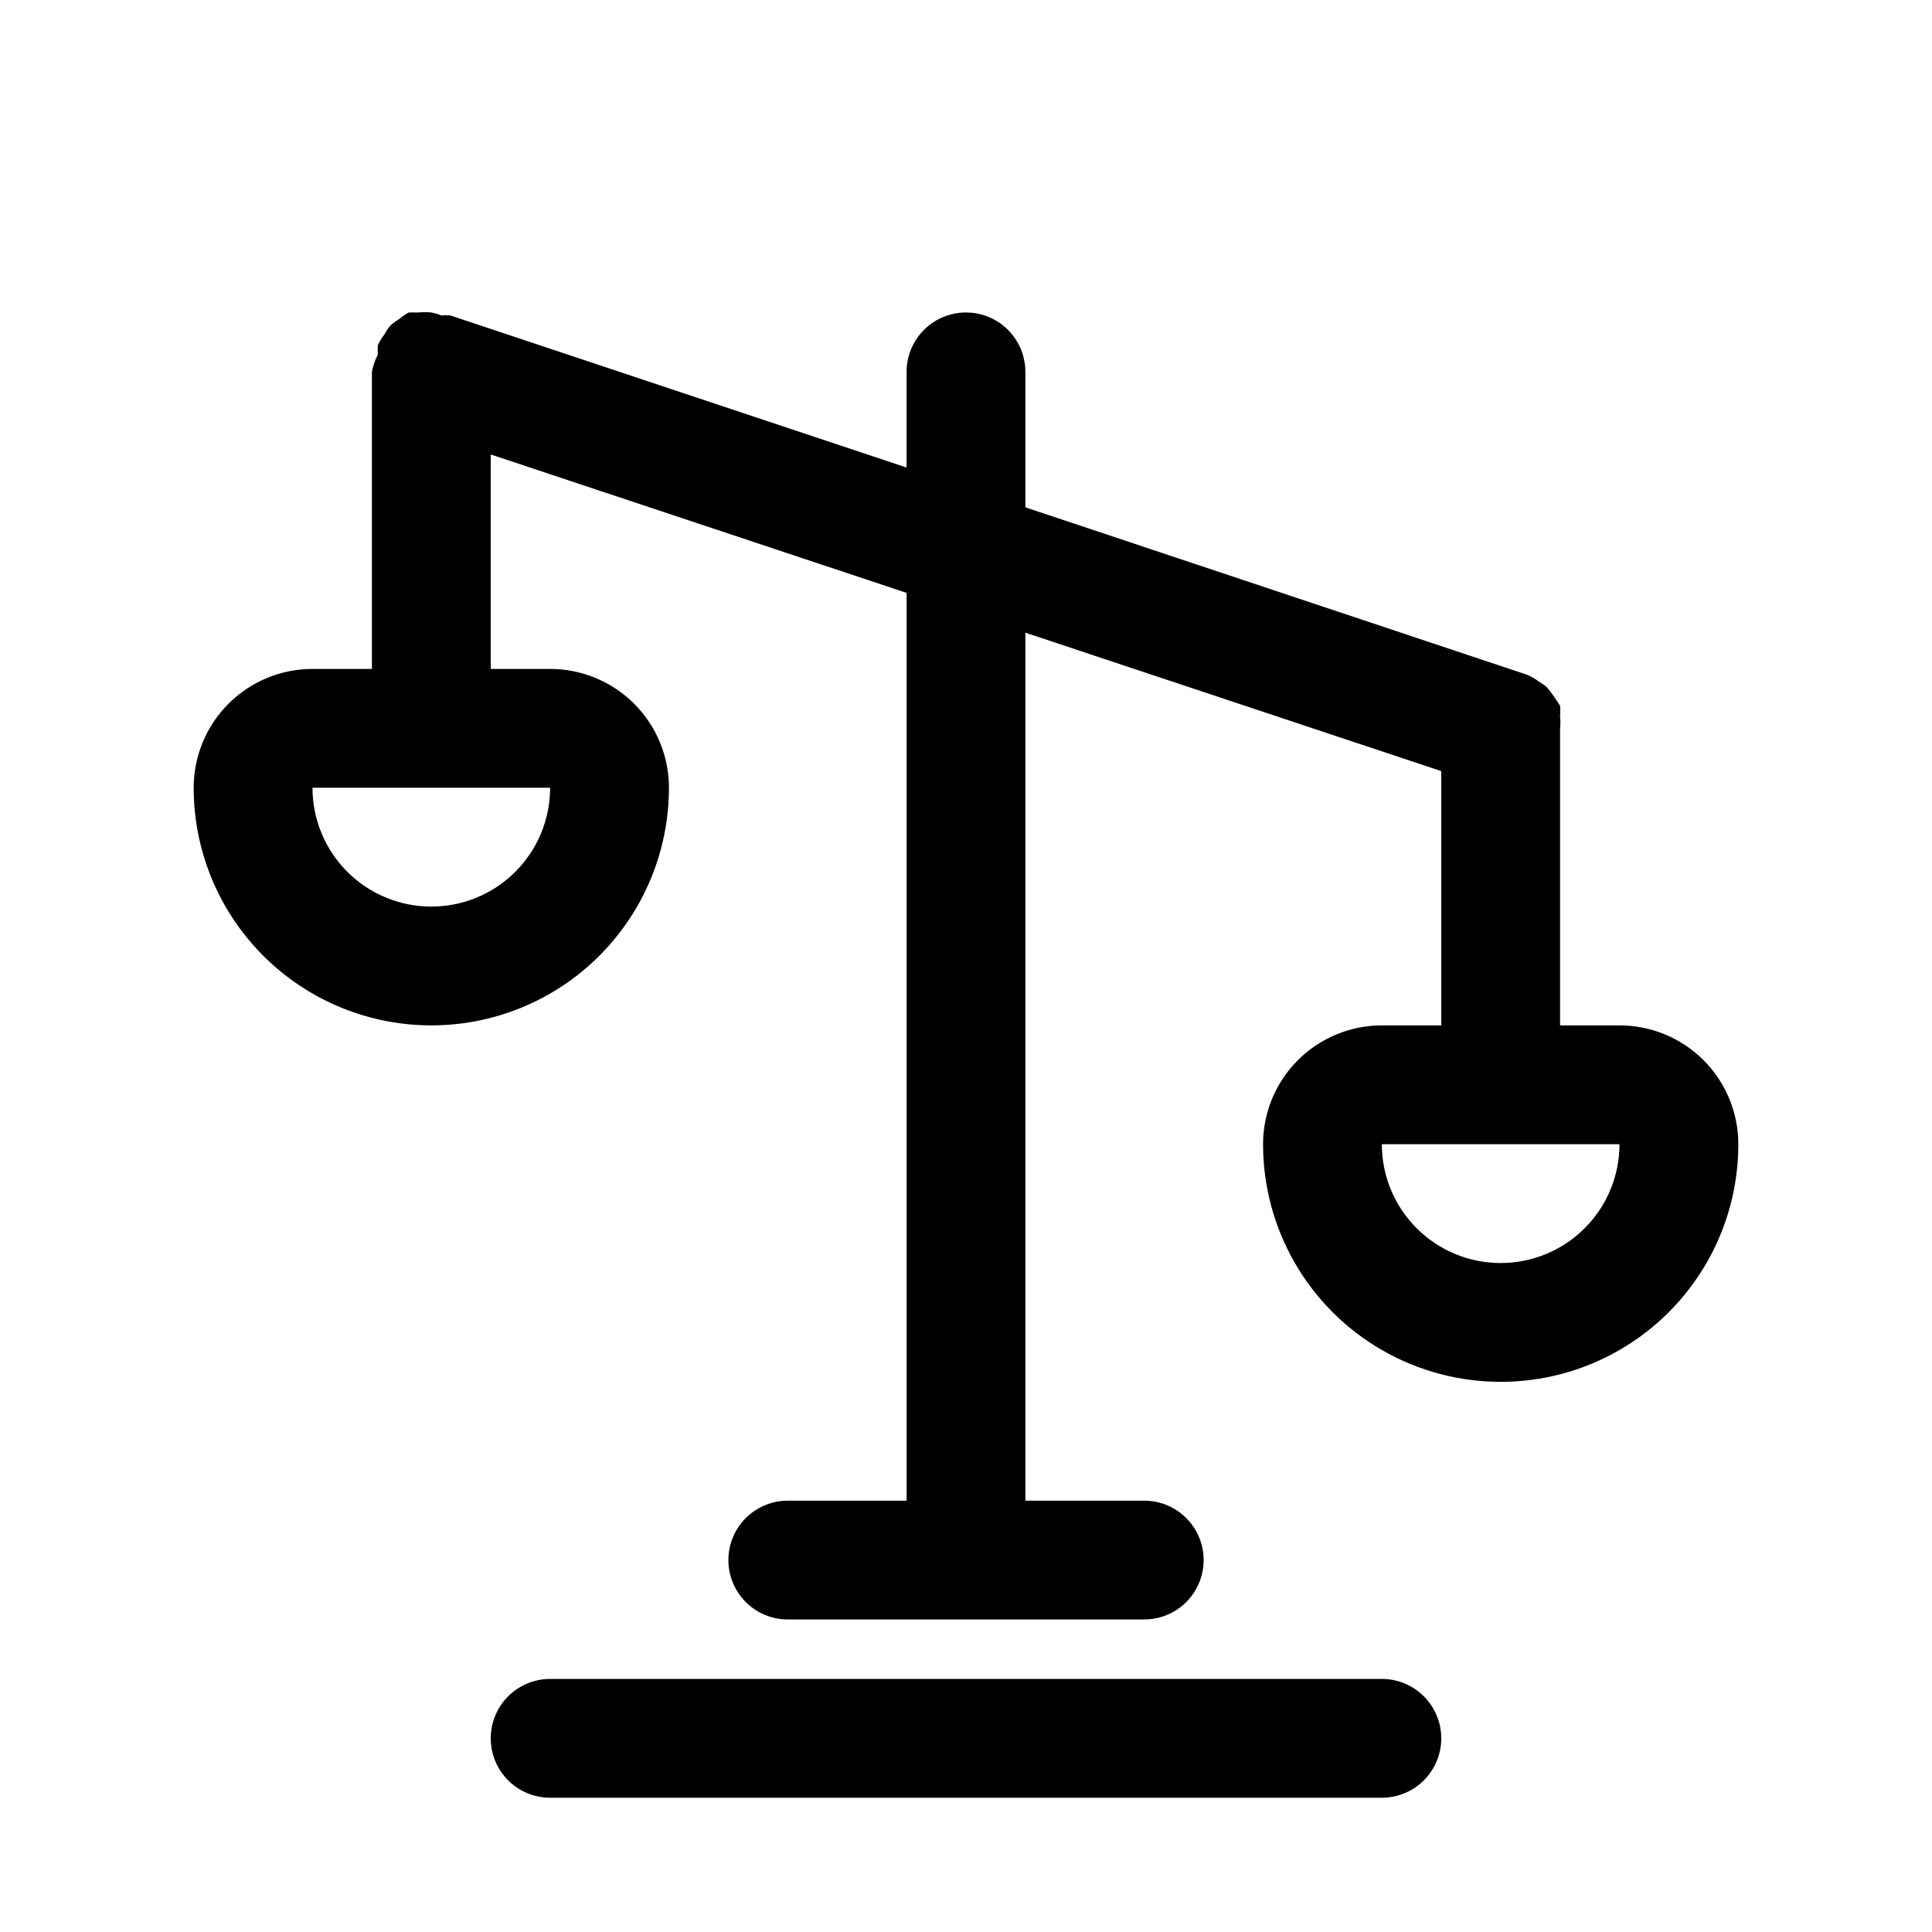
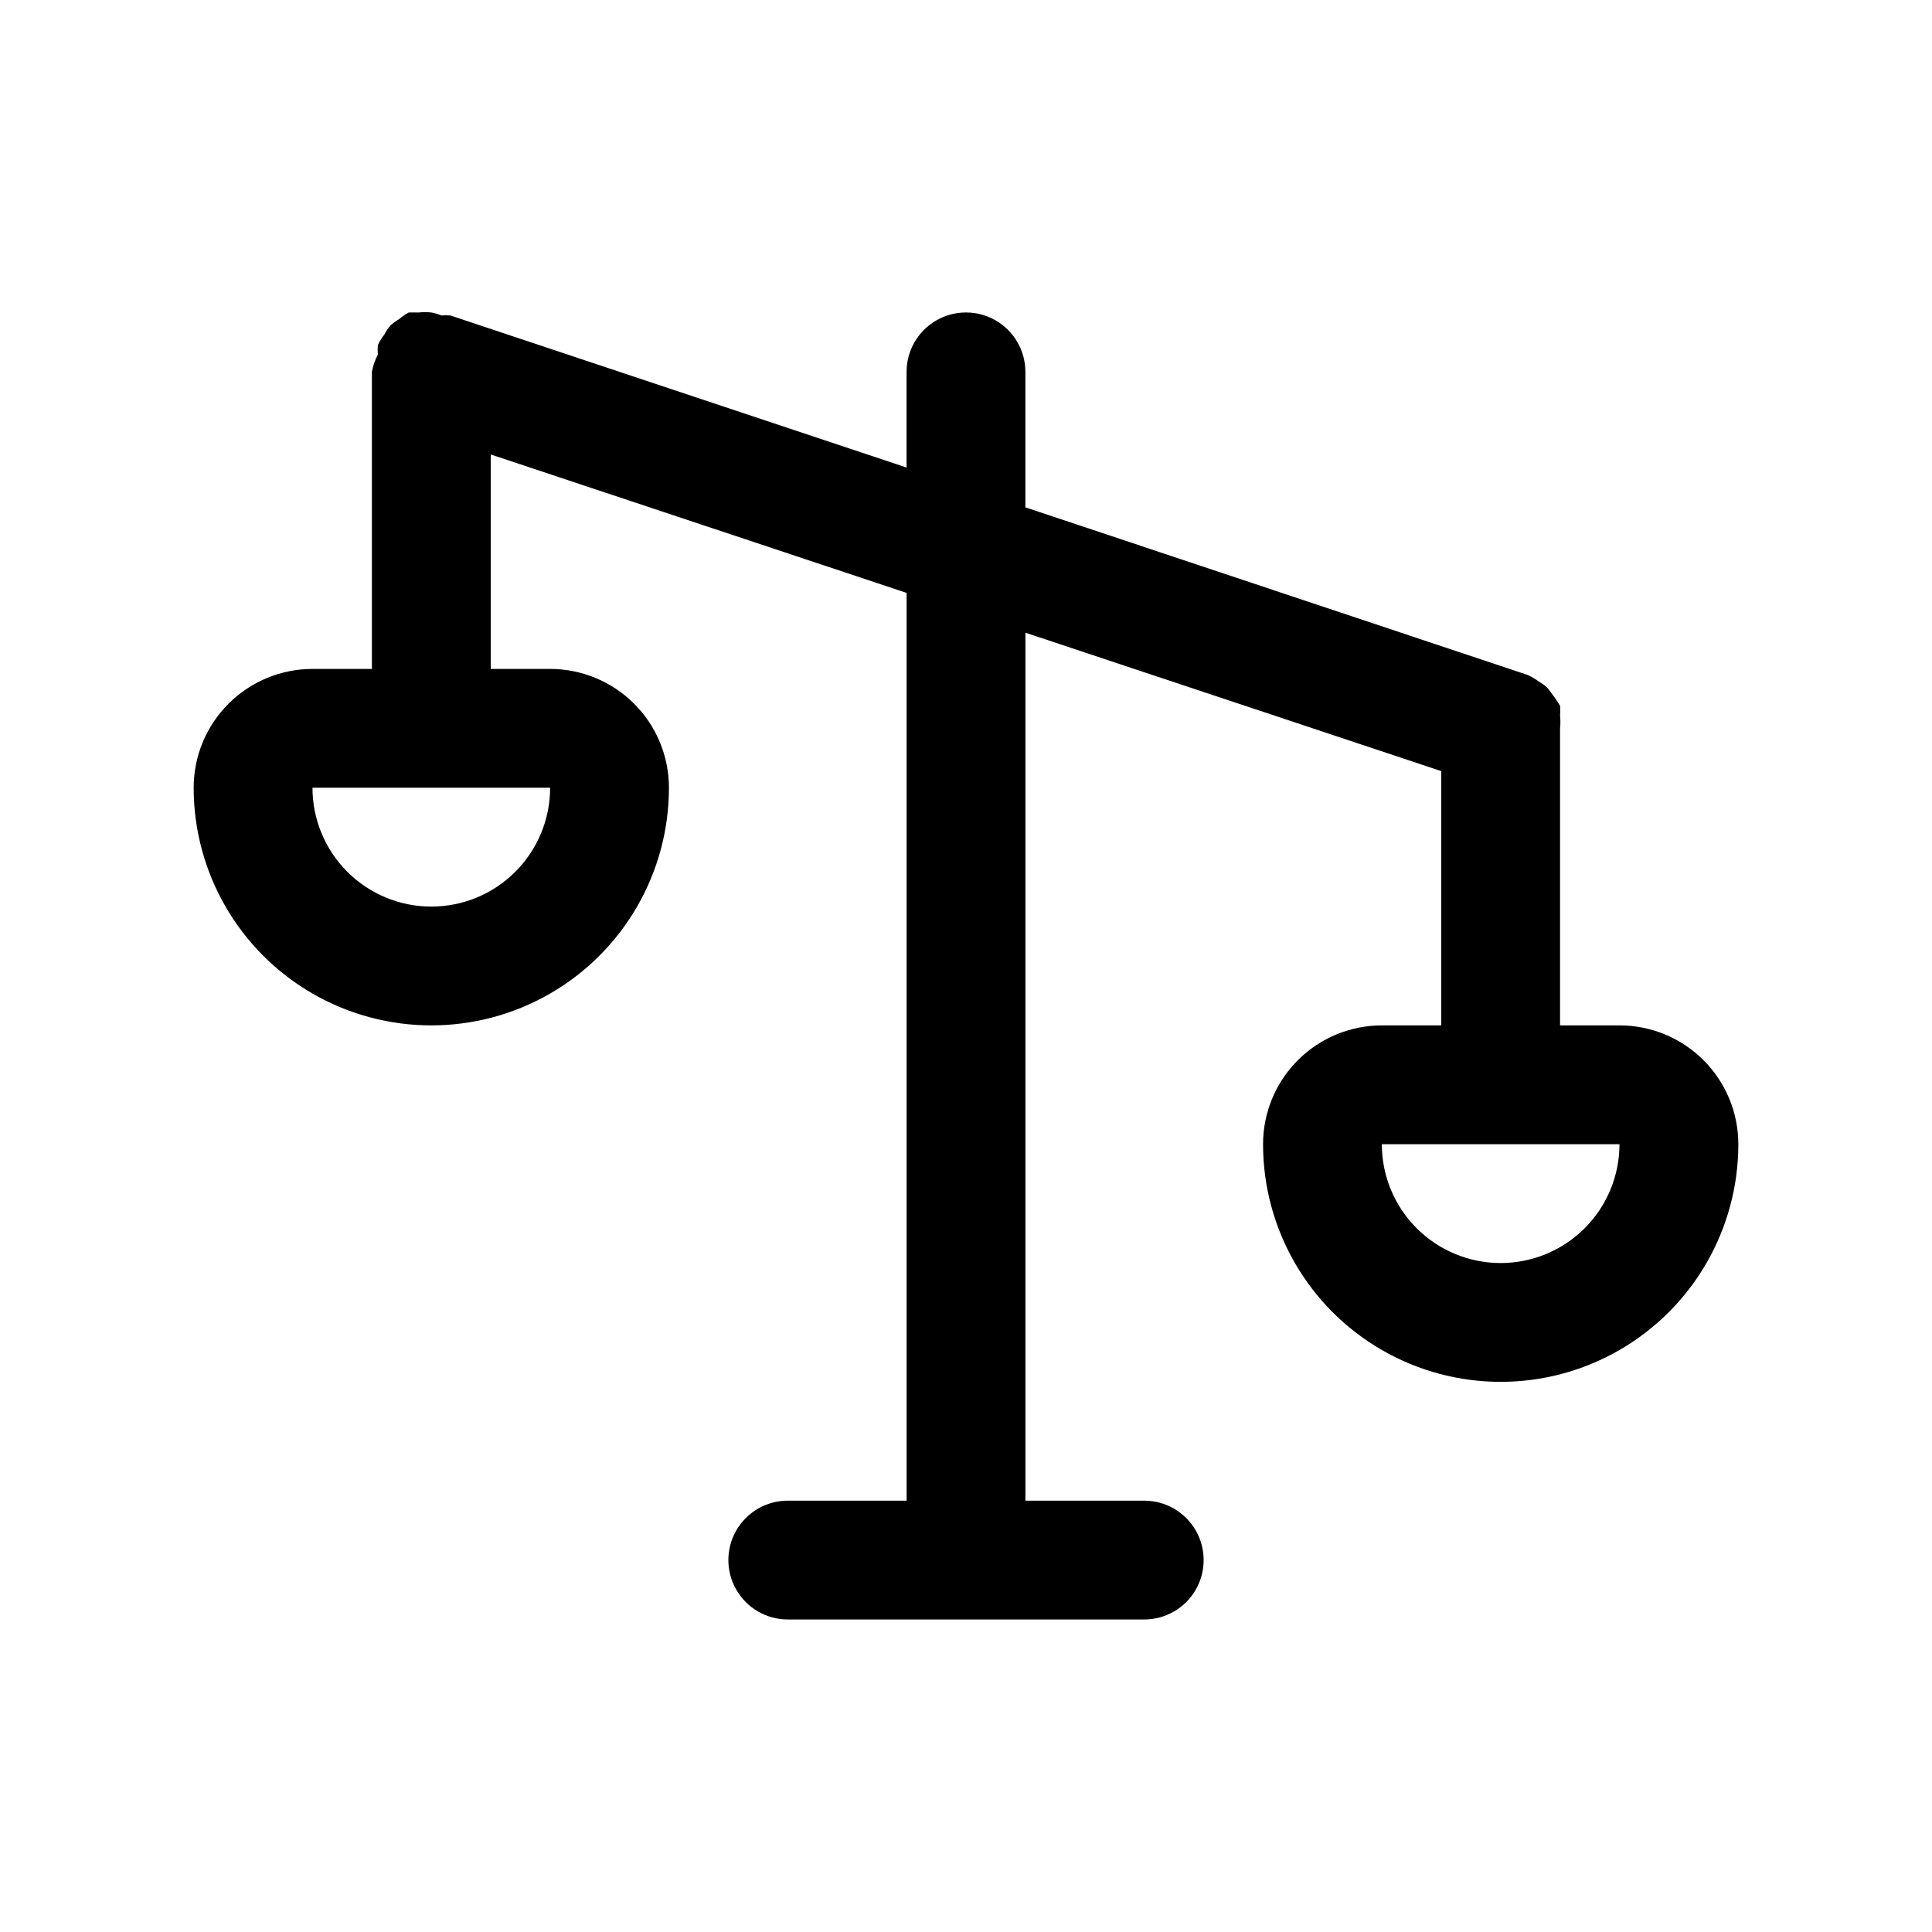
<svg xmlns="http://www.w3.org/2000/svg" fill="#000000" width="800px" height="800px" version="1.1" viewBox="144 144 512 512">
  <g>
-     <path d="m510.21 588.93h-220.42c-5.625 0-10.82 3.004-13.633 7.875-2.812 4.871-2.812 10.871 0 15.742 2.812 4.871 8.008 7.871 13.633 7.871h220.42c5.625 0 10.82-3 13.633-7.871 2.812-4.871 2.812-10.871 0-15.742-2.812-4.871-8.008-7.875-13.633-7.875z" />
    <path d="m573.18 415.74h-15.746v-78.719c0.117-1.102 0.117-2.207 0-3.309 0.078-0.891 0.078-1.785 0-2.676-1.047-1.699-2.207-3.328-3.461-4.879-0.688-0.59-1.426-1.113-2.207-1.574-0.93-0.688-1.934-1.266-2.988-1.734l-133.04-44.398v-35.895c0-5.625-3-10.824-7.871-13.637s-10.875-2.812-15.746 0-7.871 8.012-7.871 13.637v25.348l-120.91-40.305c-0.785-0.059-1.574-0.059-2.359 0-0.867-0.348-1.762-0.609-2.68-0.789-1.098-0.113-2.207-0.113-3.305 0h-2.676c-0.895 0.496-1.738 1.074-2.519 1.734-0.84 0.5-1.629 1.082-2.363 1.73-0.594 0.738-1.121 1.527-1.574 2.363-0.676 0.879-1.254 1.828-1.73 2.832-0.066 0.84-0.066 1.68 0 2.519-0.758 1.434-1.289 2.973-1.574 4.566v78.719h-15.746c-8.352 0-16.359 3.32-22.266 9.223-5.902 5.906-9.223 13.914-9.223 22.266 0 22.5 12.004 43.289 31.488 54.539 19.488 11.25 43.492 11.25 62.977 0 19.484-11.25 31.488-32.039 31.488-54.539 0-8.352-3.316-16.359-9.223-22.266-5.902-5.902-13.914-9.223-22.266-9.223h-15.742v-56.836l110.21 36.684v240.57h-31.488c-5.625 0-10.82 3-13.633 7.871s-2.812 10.875 0 15.746 8.008 7.871 13.633 7.871h94.465c5.625 0 10.824-3 13.637-7.871s2.812-10.875 0-15.746-8.012-7.871-13.637-7.871h-31.488v-230.02l110.21 36.684v67.383h-15.742c-8.352 0-16.359 3.316-22.266 9.223s-9.223 13.914-9.223 22.266c0 22.5 12.004 43.289 31.488 54.539s43.492 11.25 62.977 0 31.488-32.039 31.488-54.539c0-8.352-3.316-16.359-9.223-22.266s-13.914-9.223-22.266-9.223zm-314.88-31.488c-8.352 0-16.359-3.316-22.266-9.223-5.902-5.906-9.223-13.914-9.223-22.266h62.977c0 8.352-3.316 16.359-9.223 22.266-5.902 5.906-13.914 9.223-22.266 9.223zm283.39 94.465c-8.352 0-16.359-3.316-22.266-9.223s-9.223-13.914-9.223-22.266h62.977c0 8.352-3.316 16.359-9.223 22.266s-13.914 9.223-22.266 9.223z" />
  </g>
</svg>